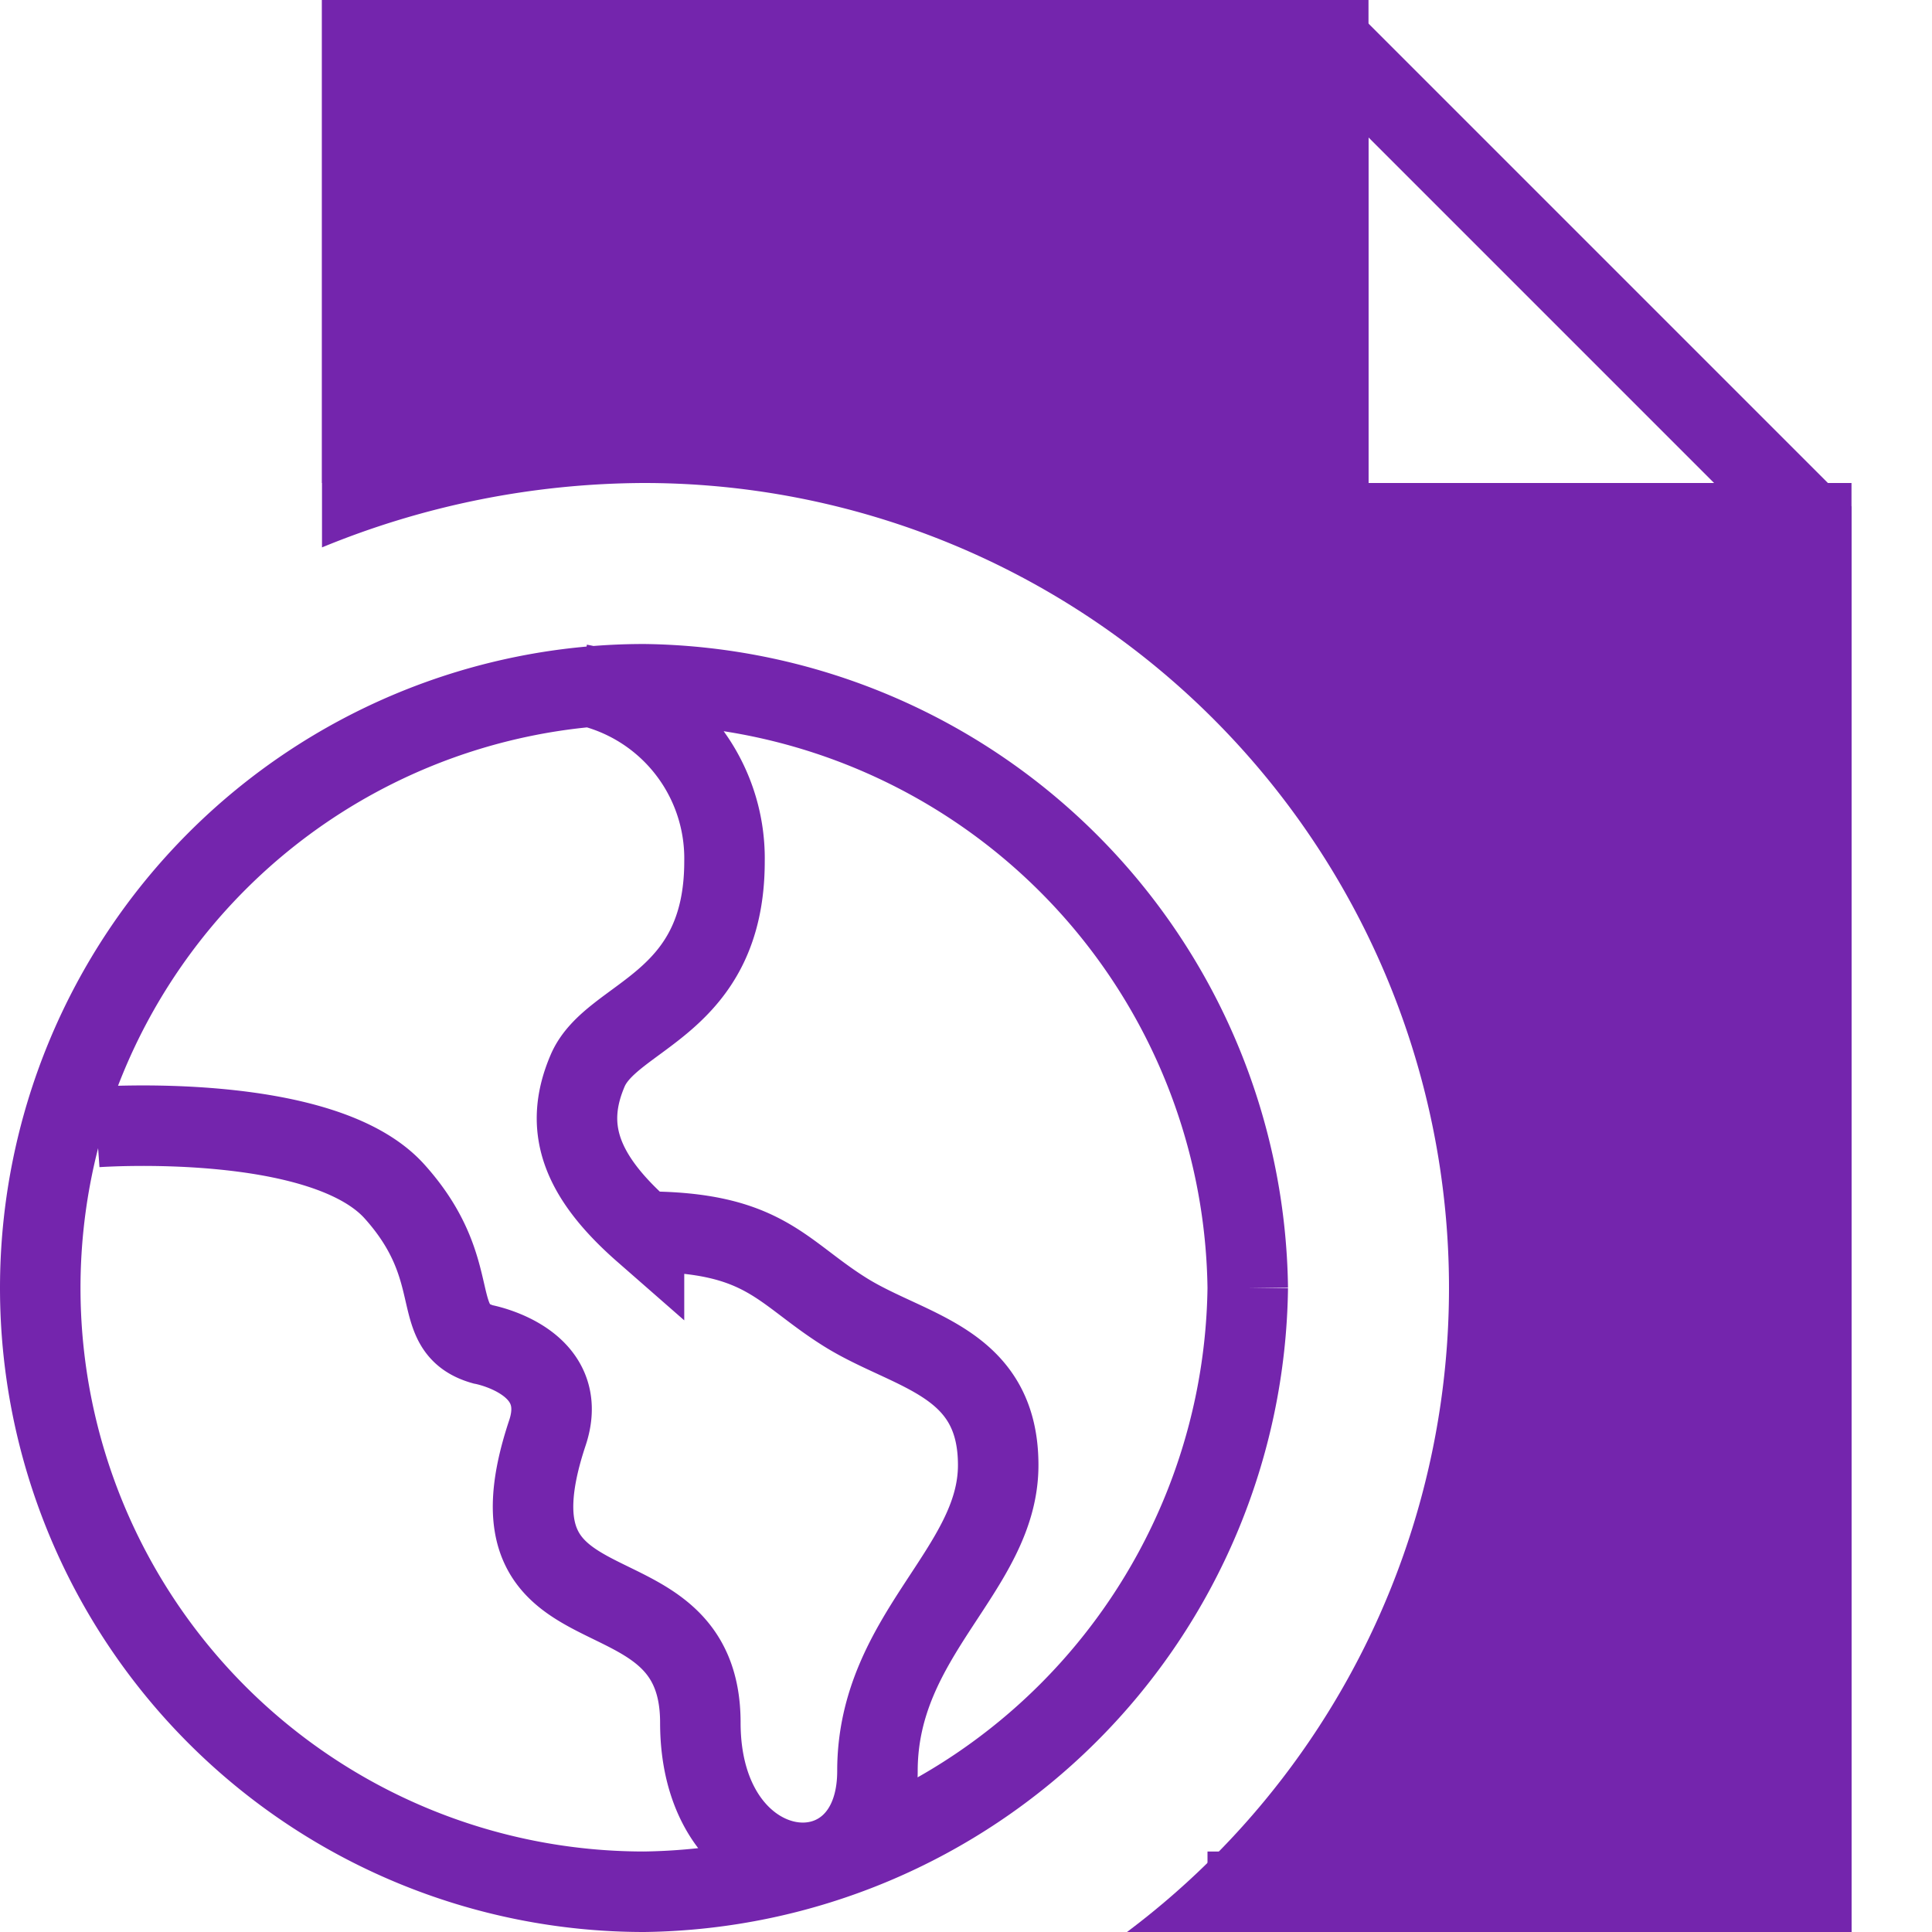
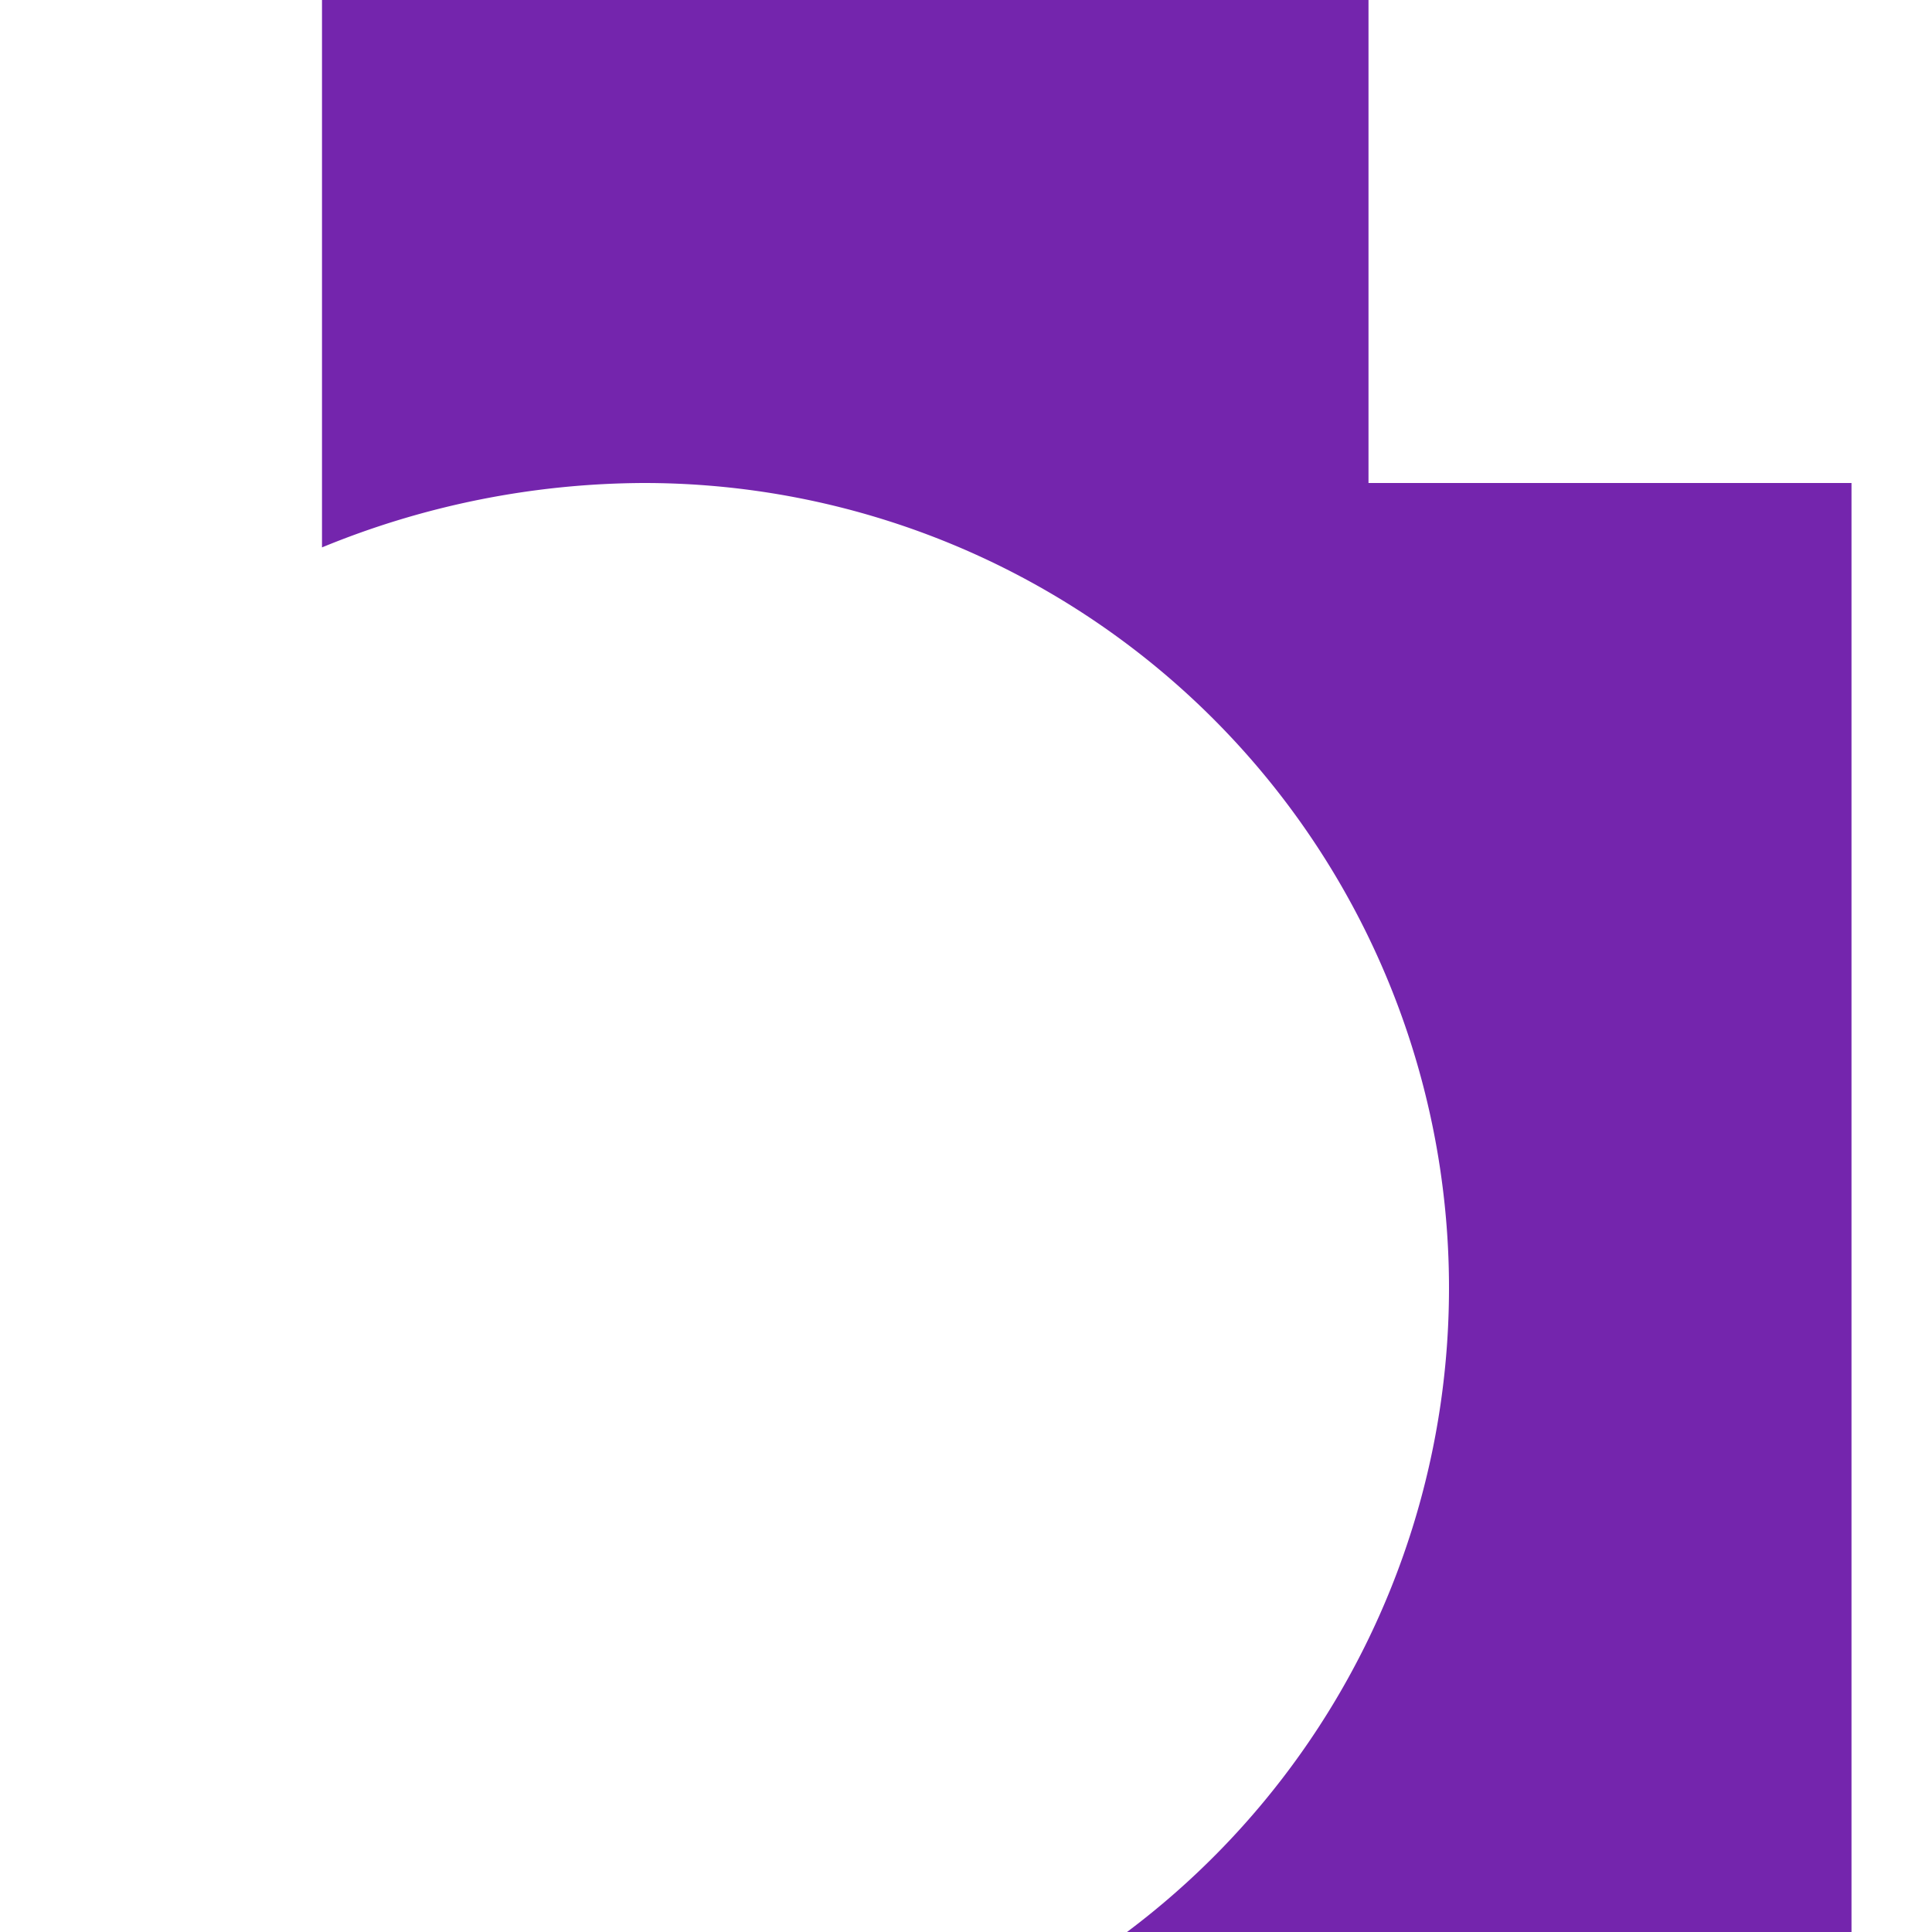
<svg xmlns="http://www.w3.org/2000/svg" width="24" height="24" viewBox="0 0 24 24">
  <path d="M17,6V0H4V6.8A10.6,10.6,0,0,1,8,6a10,10,0,0,1,6,18h9V6Z" fill="#7425ad" />
-   <path d="M4.5,6V.5h12l6,6v17H15M16.5.5v6h6m-7,9.5A7.6,7.6,0,0,1,8,23.5a7.5,7.5,0,0,1,0-15A7.6,7.6,0,0,1,15.5,16ZM1.2,14s2.8-.2,3.7.8.4,1.7,1.1,1.9H6s1.1.2.8,1.1c-.9,2.7,1.9,1.5,1.9,3.6s2.2,2.3,2.2.6,1.5-2.5,1.5-3.8-1.1-1.4-1.9-1.9-1-1-2.5-1H8c-.8-.7-1-1.3-.7-2S9,12.5,9,10.7A2.2,2.2,0,0,0,7.2,8.5" fill="none" stroke="#7425ad" stroke-miterlimit="10" />
</svg>